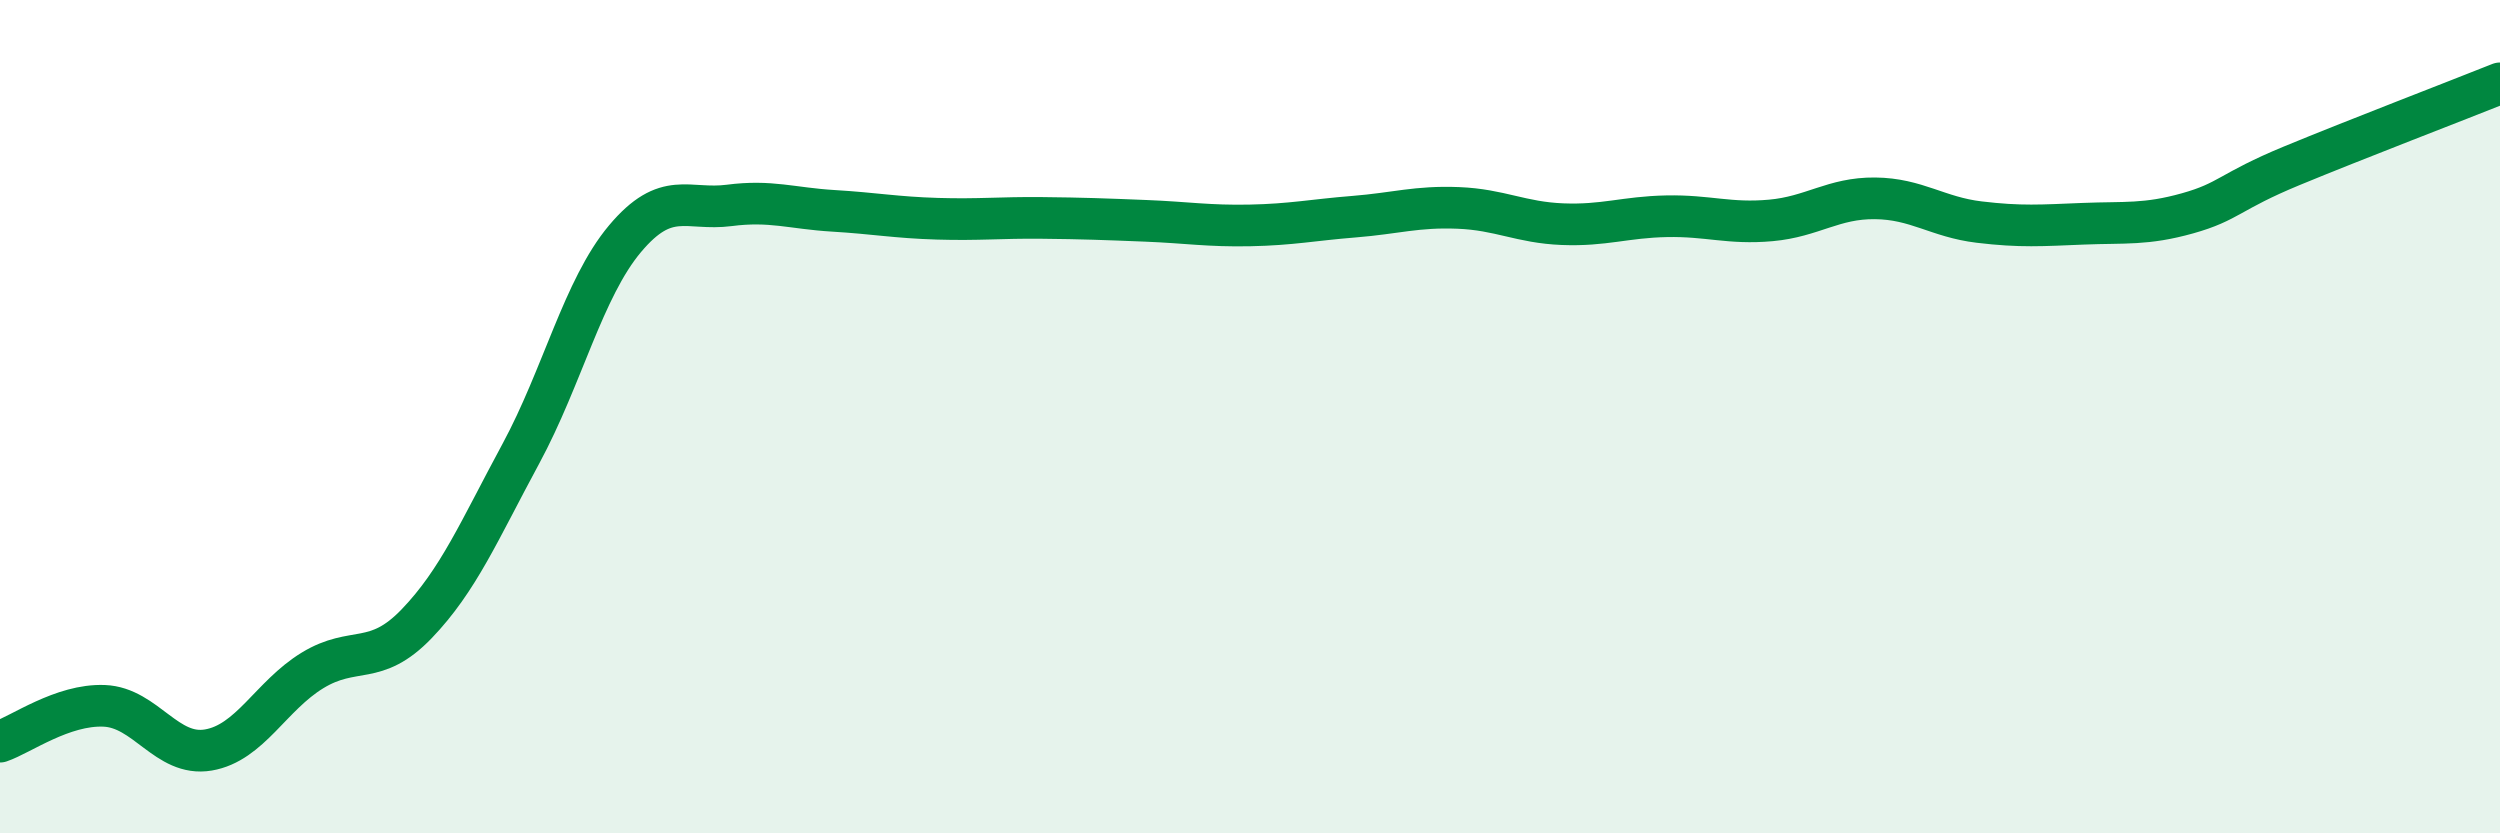
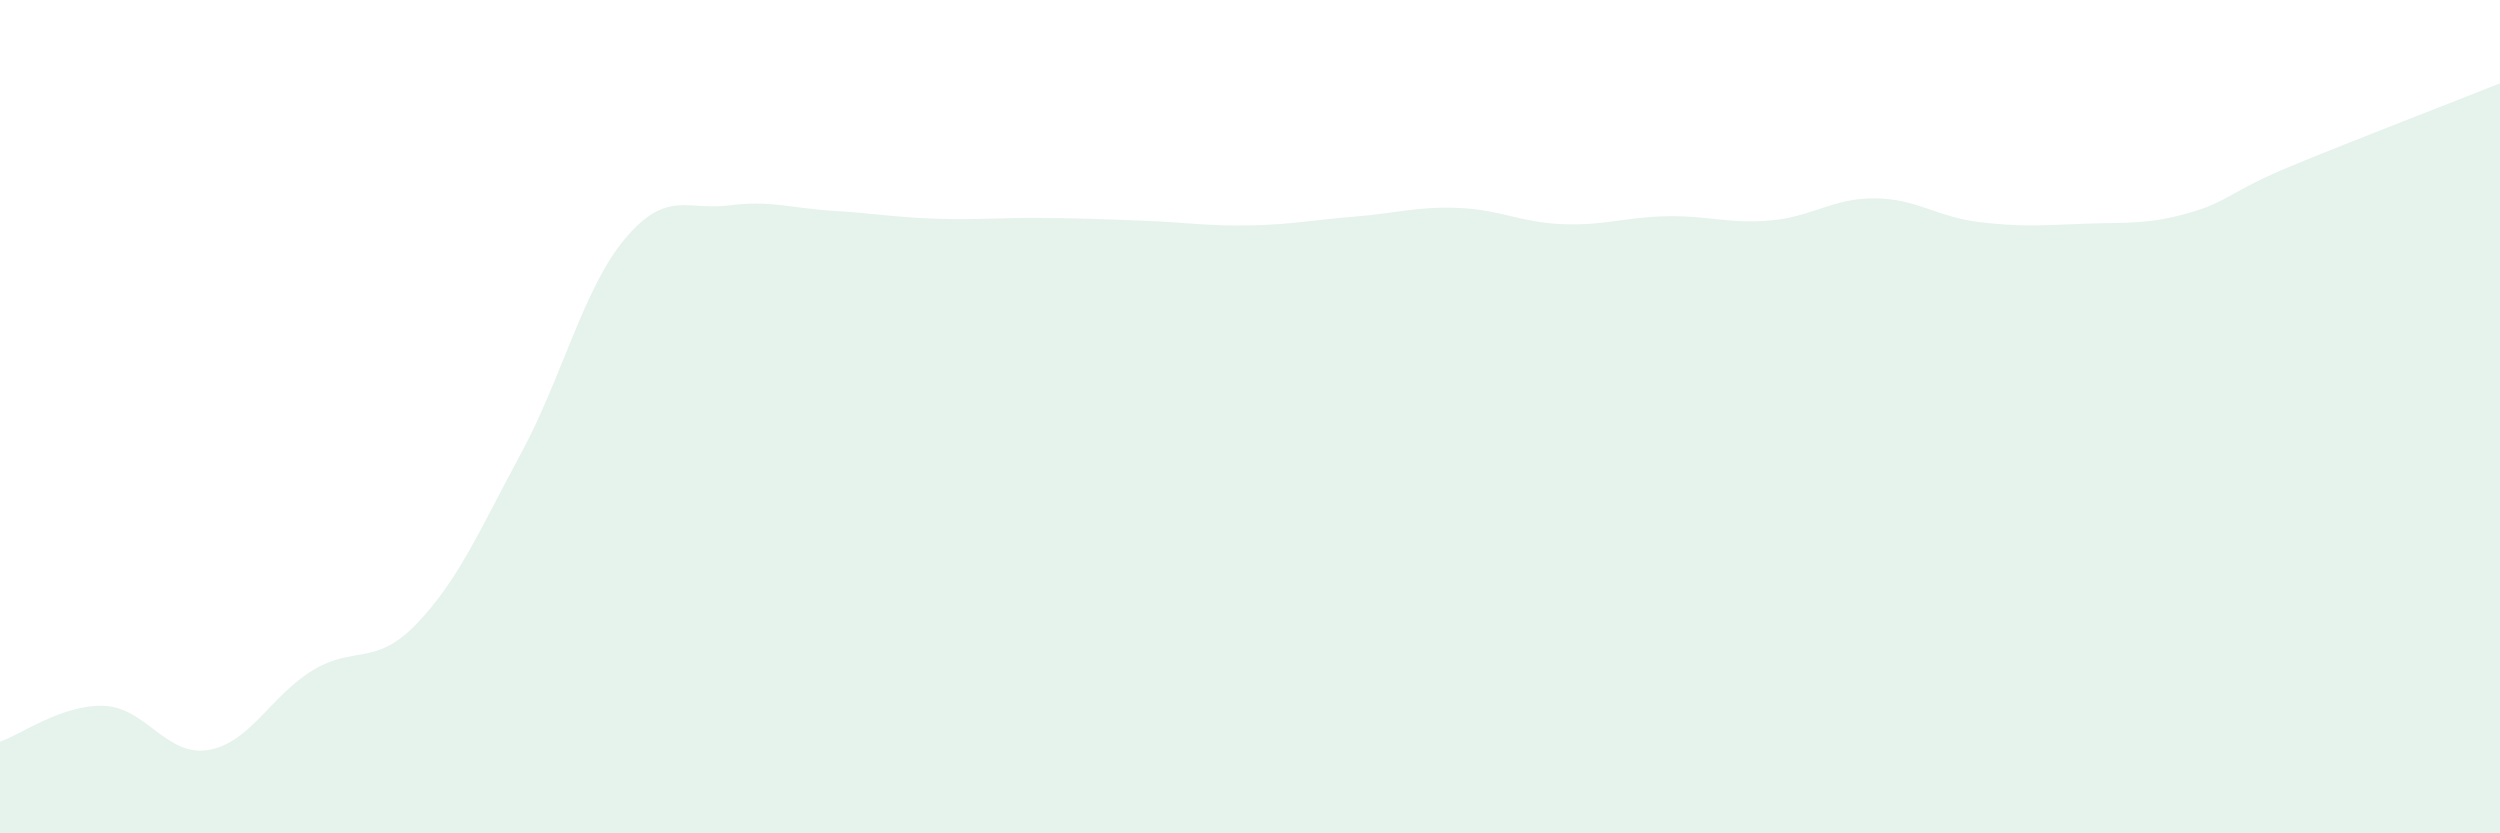
<svg xmlns="http://www.w3.org/2000/svg" width="60" height="20" viewBox="0 0 60 20">
  <path d="M 0,17.8 C 0.5,17.63 1.5,16.9 2.5,16.94 C 3.5,16.98 4,18.17 5,18 C 6,17.83 6.5,16.7 7.5,16.09 C 8.5,15.48 9,16.01 10,14.97 C 11,13.93 11.5,12.74 12.5,10.89 C 13.5,9.04 14,6.92 15,5.73 C 16,4.54 16.5,5.06 17.5,4.93 C 18.5,4.8 19,5 20,5.06 C 21,5.12 21.5,5.22 22.5,5.25 C 23.5,5.28 24,5.22 25,5.23 C 26,5.24 26.5,5.26 27.5,5.3 C 28.5,5.34 29,5.43 30,5.41 C 31,5.39 31.5,5.28 32.5,5.2 C 33.5,5.12 34,4.95 35,4.99 C 36,5.03 36.5,5.34 37.5,5.38 C 38.5,5.42 39,5.21 40,5.19 C 41,5.17 41.5,5.38 42.5,5.29 C 43.5,5.2 44,4.75 45,4.76 C 46,4.77 46.5,5.21 47.5,5.33 C 48.5,5.45 49,5.41 50,5.37 C 51,5.33 51.5,5.4 52.5,5.12 C 53.5,4.84 53.5,4.6 55,3.98 C 56.5,3.36 59,2.4 60,2L60 20L0 20Z" fill="#008740" opacity="0.1" stroke-linecap="round" stroke-linejoin="round" />
-   <path d="M 0,17.8 C 0.5,17.63 1.5,16.9 2.5,16.94 C 3.5,16.98 4,18.17 5,18 C 6,17.83 6.5,16.7 7.5,16.09 C 8.5,15.48 9,16.01 10,14.97 C 11,13.93 11.5,12.74 12.5,10.89 C 13.5,9.04 14,6.92 15,5.73 C 16,4.54 16.5,5.06 17.5,4.93 C 18.5,4.8 19,5 20,5.06 C 21,5.12 21.5,5.22 22.5,5.25 C 23.5,5.28 24,5.22 25,5.23 C 26,5.24 26.5,5.26 27.5,5.3 C 28.5,5.34 29,5.43 30,5.41 C 31,5.39 31.5,5.28 32.5,5.2 C 33.5,5.12 34,4.95 35,4.99 C 36,5.03 36.5,5.34 37.5,5.38 C 38.5,5.42 39,5.21 40,5.19 C 41,5.17 41.5,5.38 42.5,5.29 C 43.5,5.2 44,4.75 45,4.76 C 46,4.77 46.5,5.21 47.5,5.33 C 48.5,5.45 49,5.41 50,5.37 C 51,5.33 51.5,5.4 52.5,5.12 C 53.5,4.84 53.5,4.6 55,3.98 C 56.5,3.36 59,2.4 60,2" stroke="#008740" stroke-width="1" fill="none" stroke-linecap="round" stroke-linejoin="round" />
</svg>